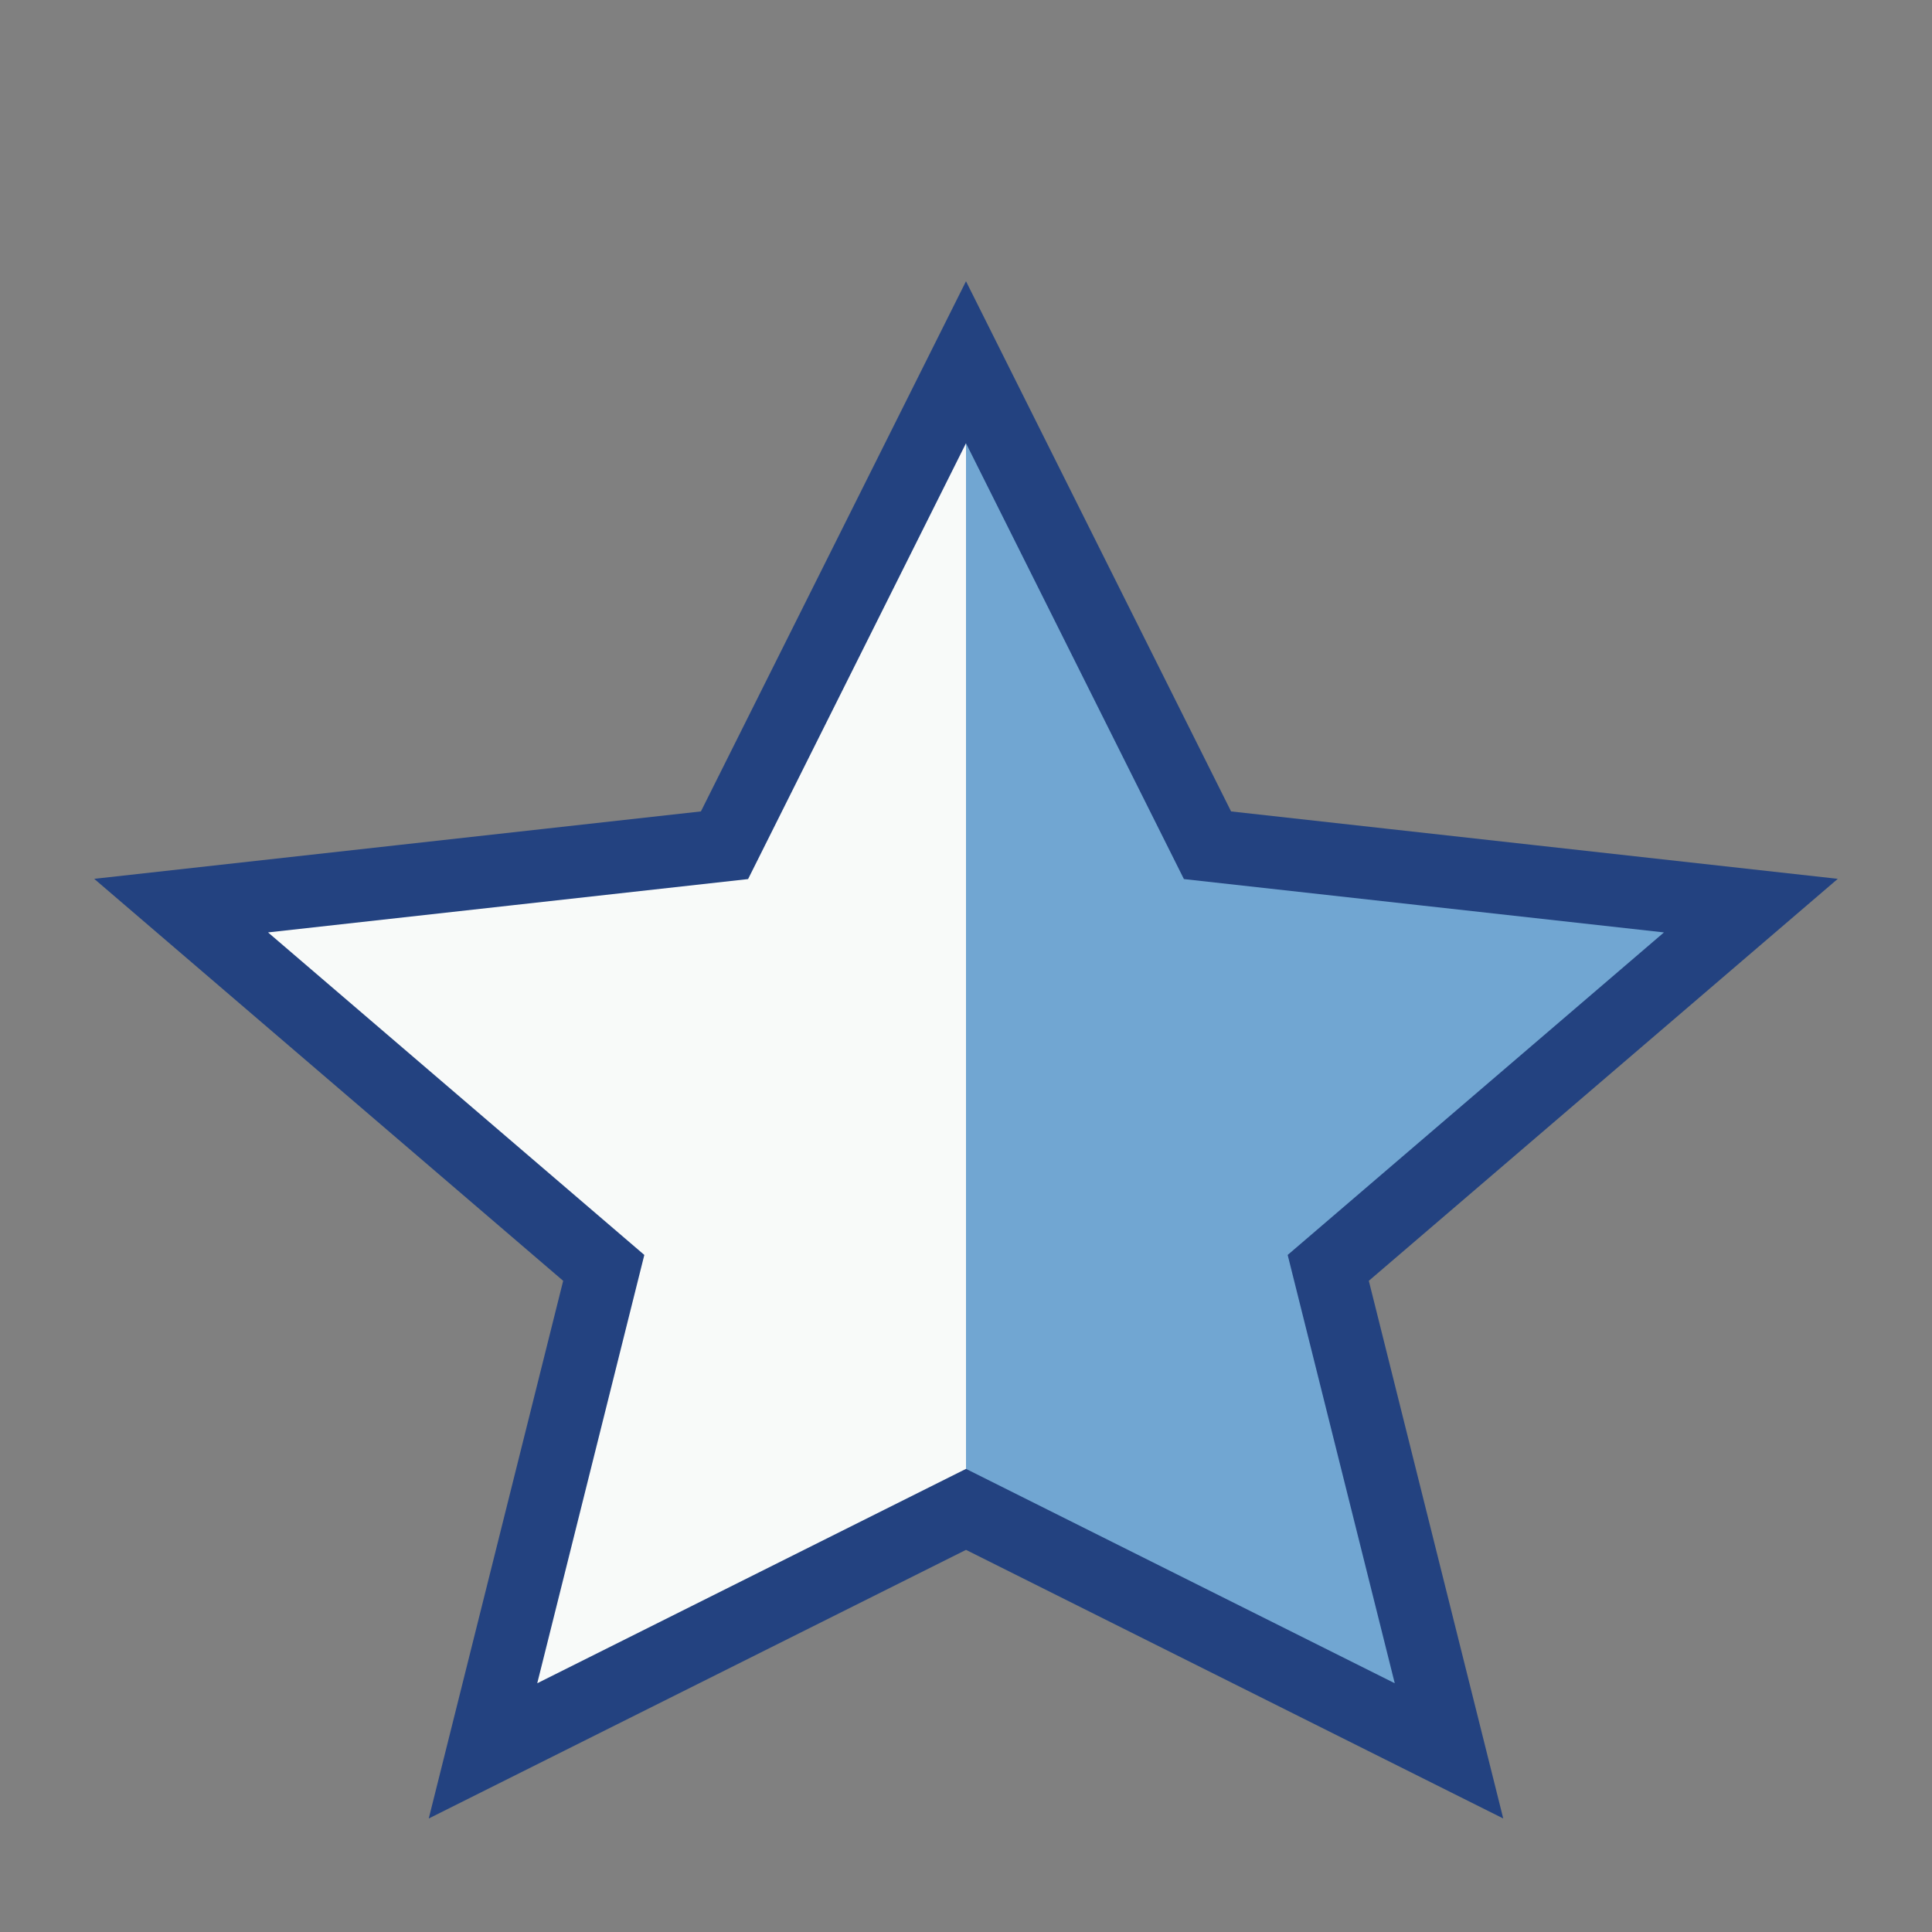
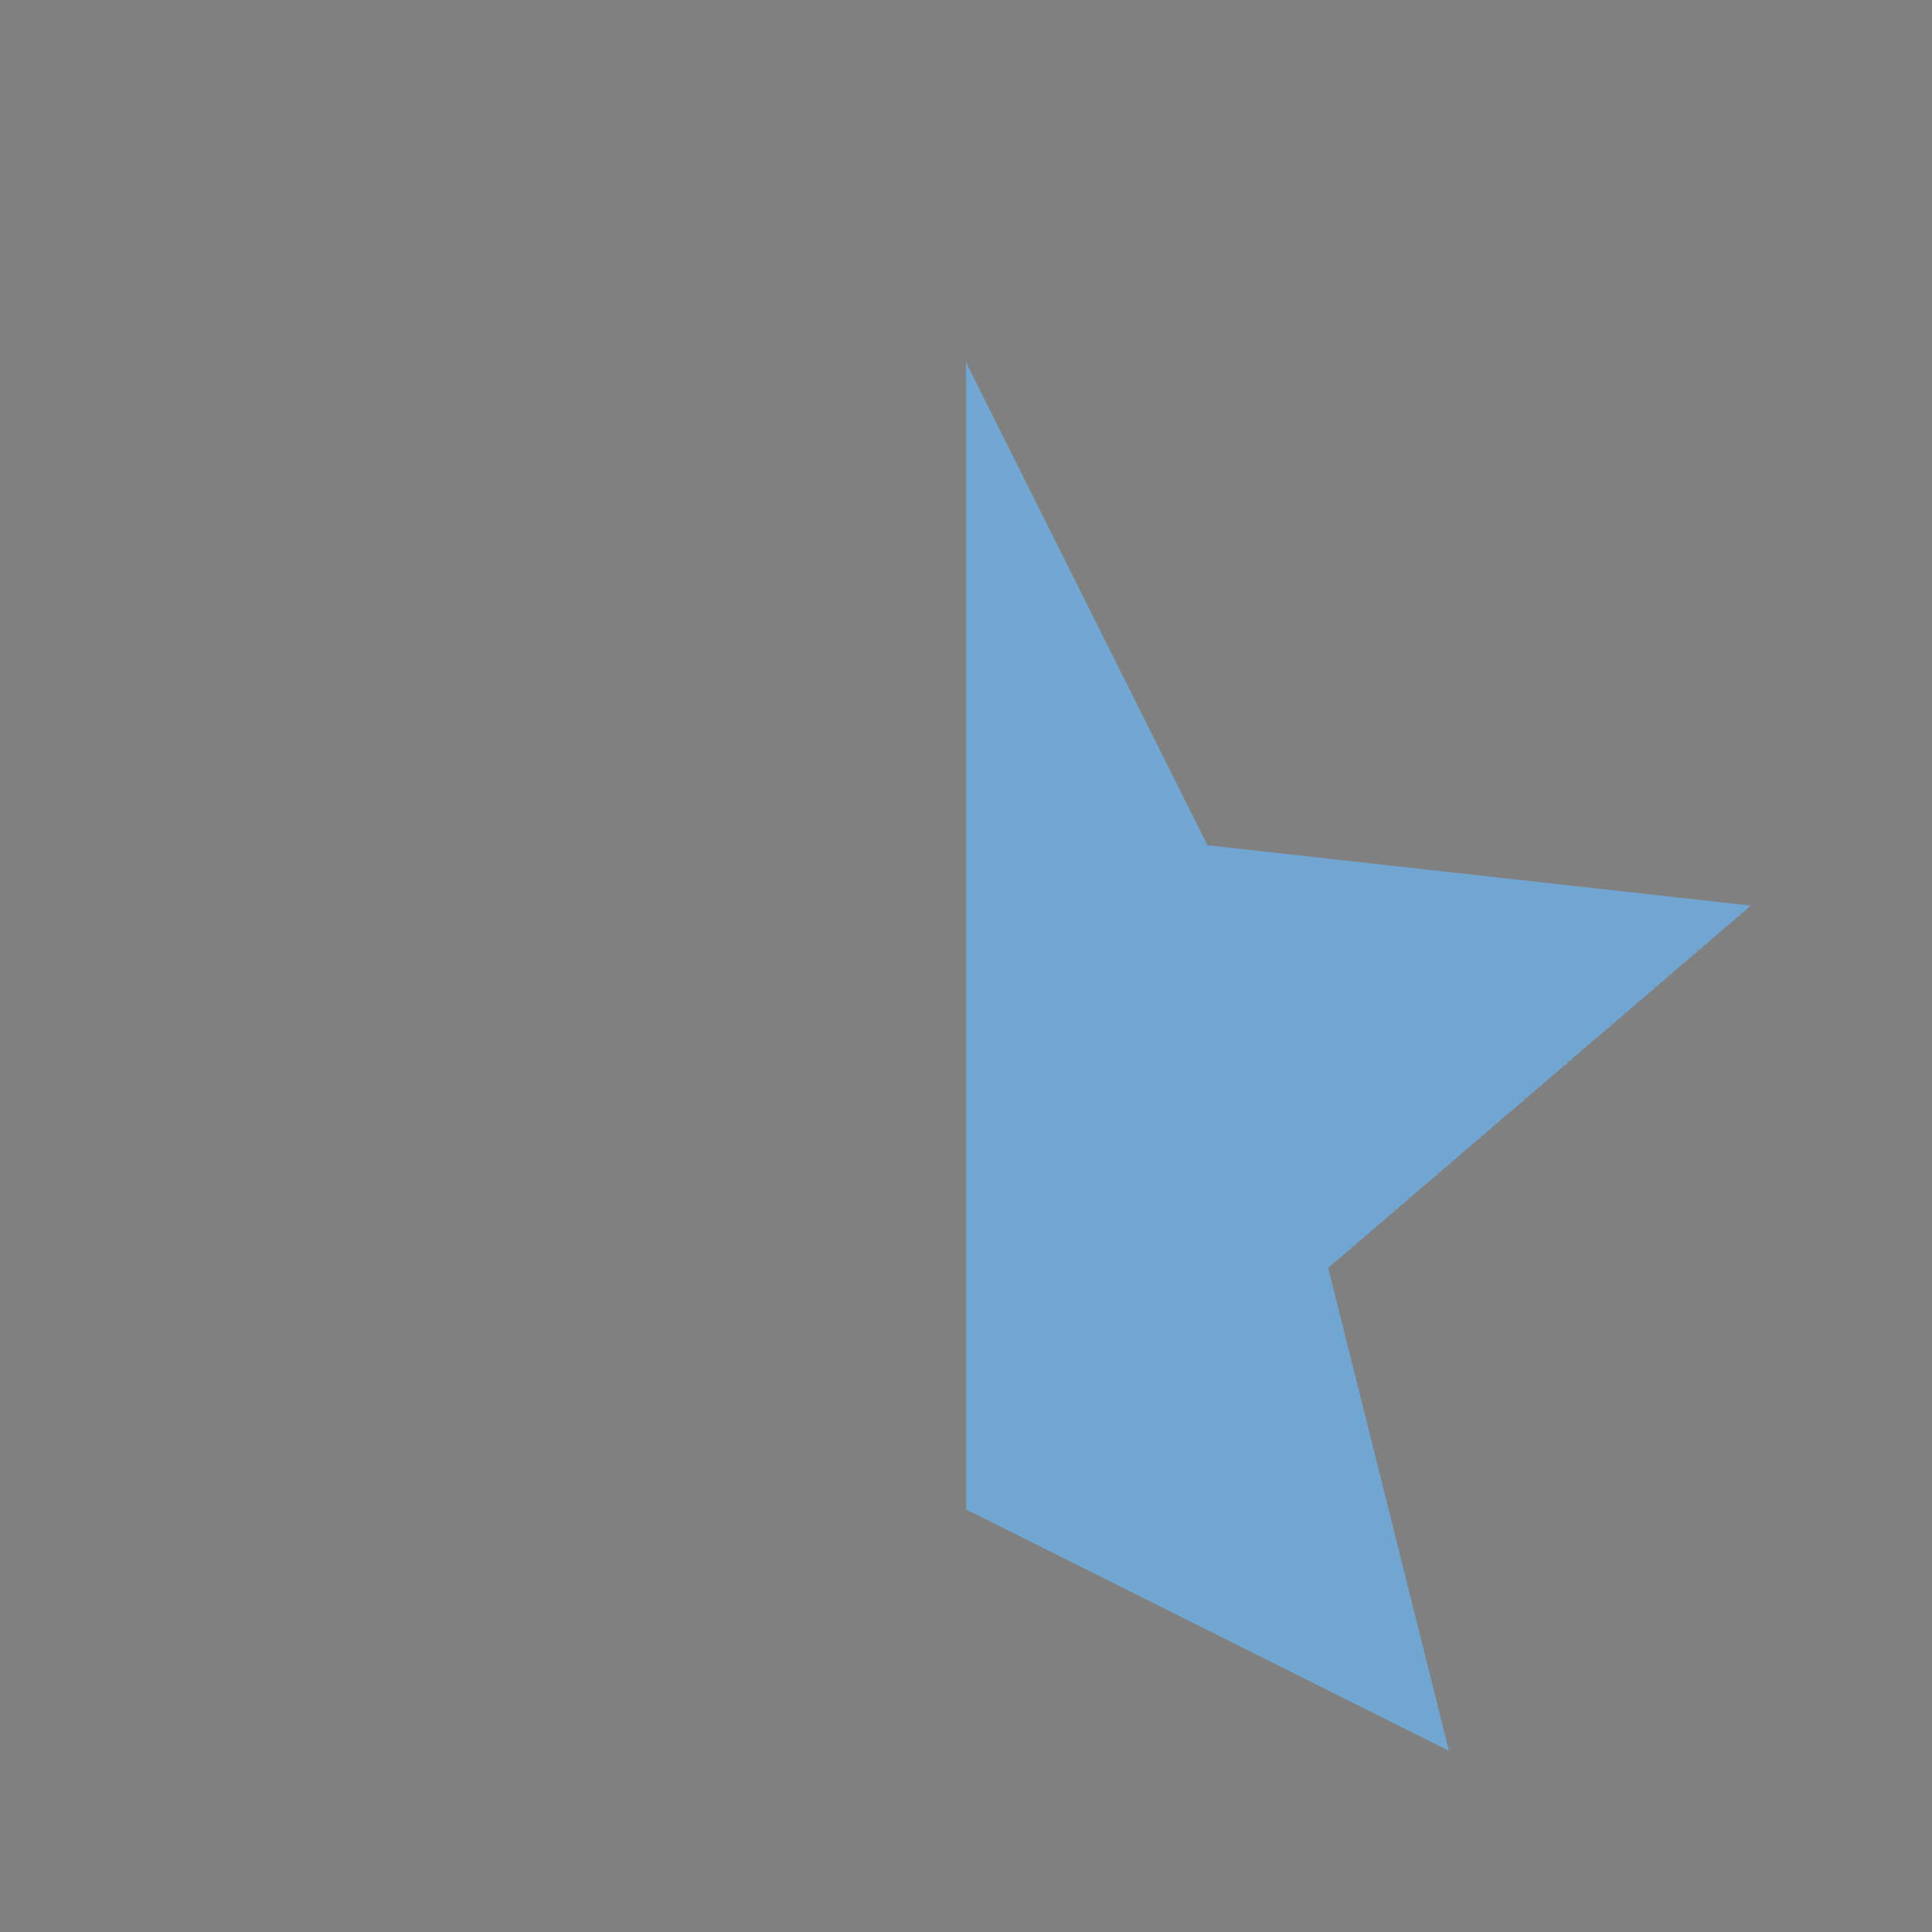
<svg xmlns="http://www.w3.org/2000/svg" width="32" height="32" viewBox="0 0 32 32">
  <rect x="0" y="0" width="32" height="32" fill="#808080" stroke="none" />
  <polygon points="16,6 20,14 29,15 22,21 24,29 16,25" fill="#71A6D2" />
-   <polygon points="16,6 12,14 3,15 10,21 8,29 16,25" fill="#F8FAF9" />
-   <polygon points="16,6 20,14 29,15 22,21 24,29 16,25 8,29 10,21 3,15 12,14" fill="none" stroke="#234280" stroke-width="1.2" />
</svg>